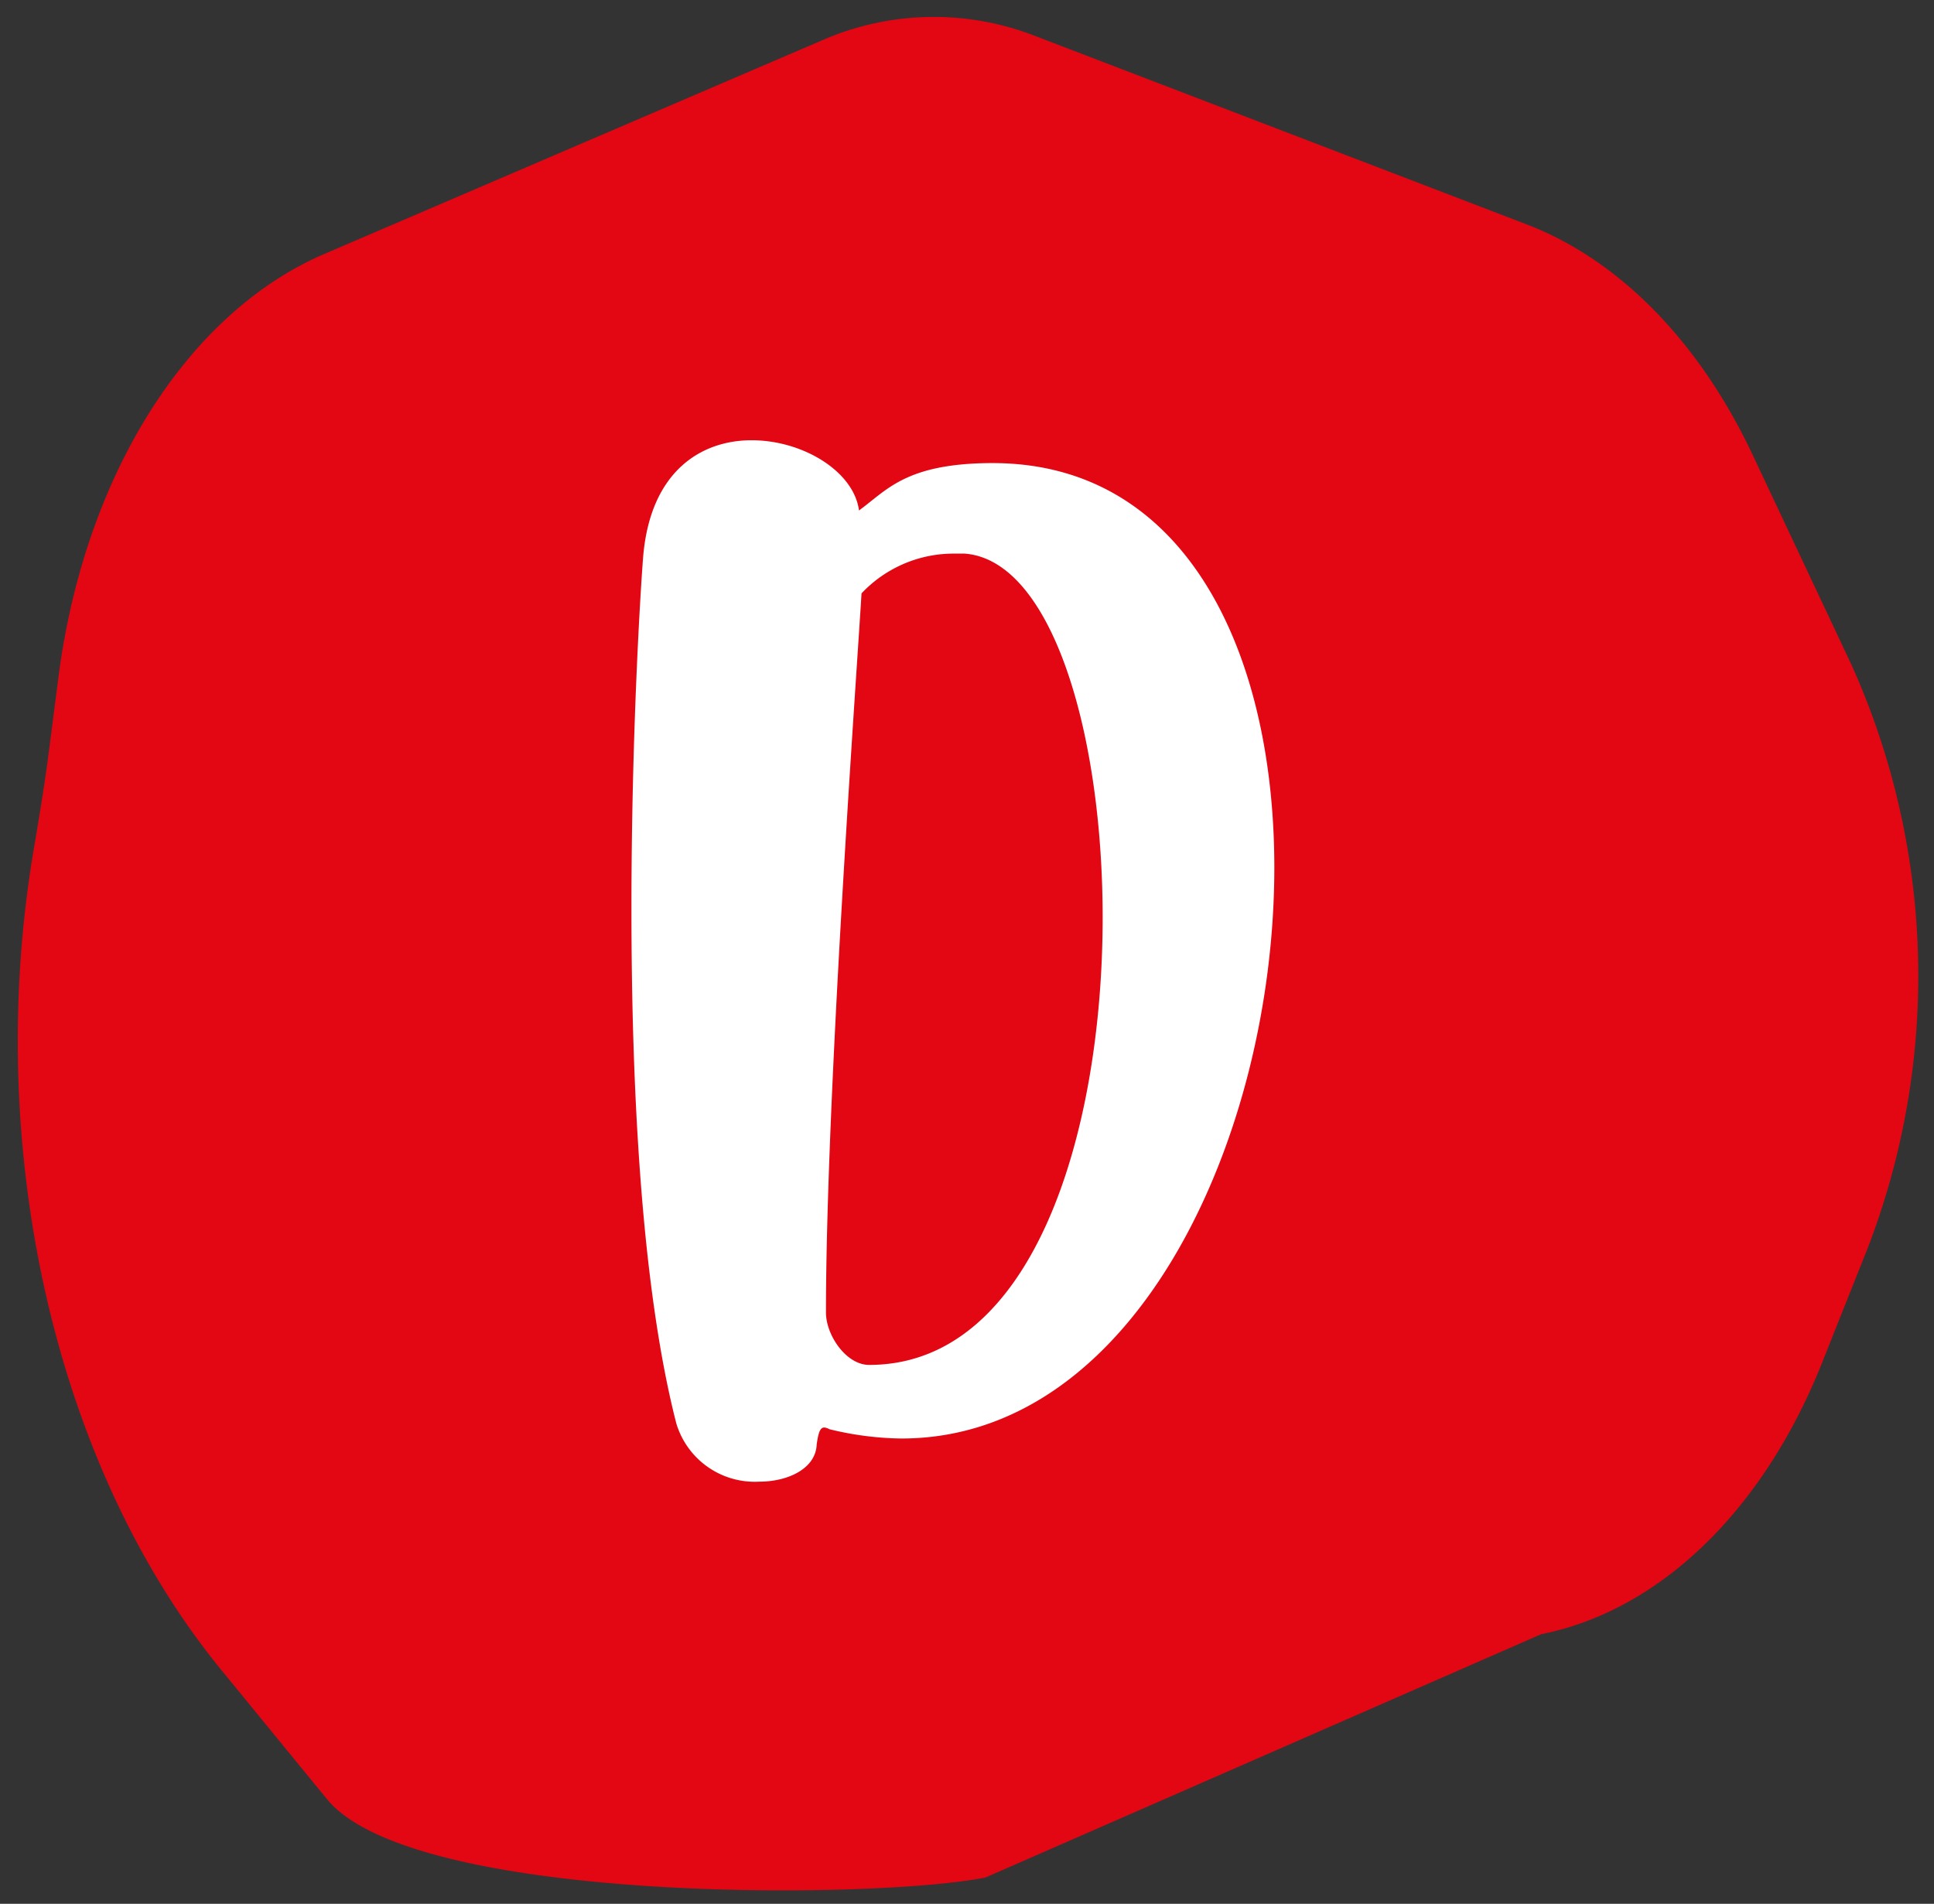
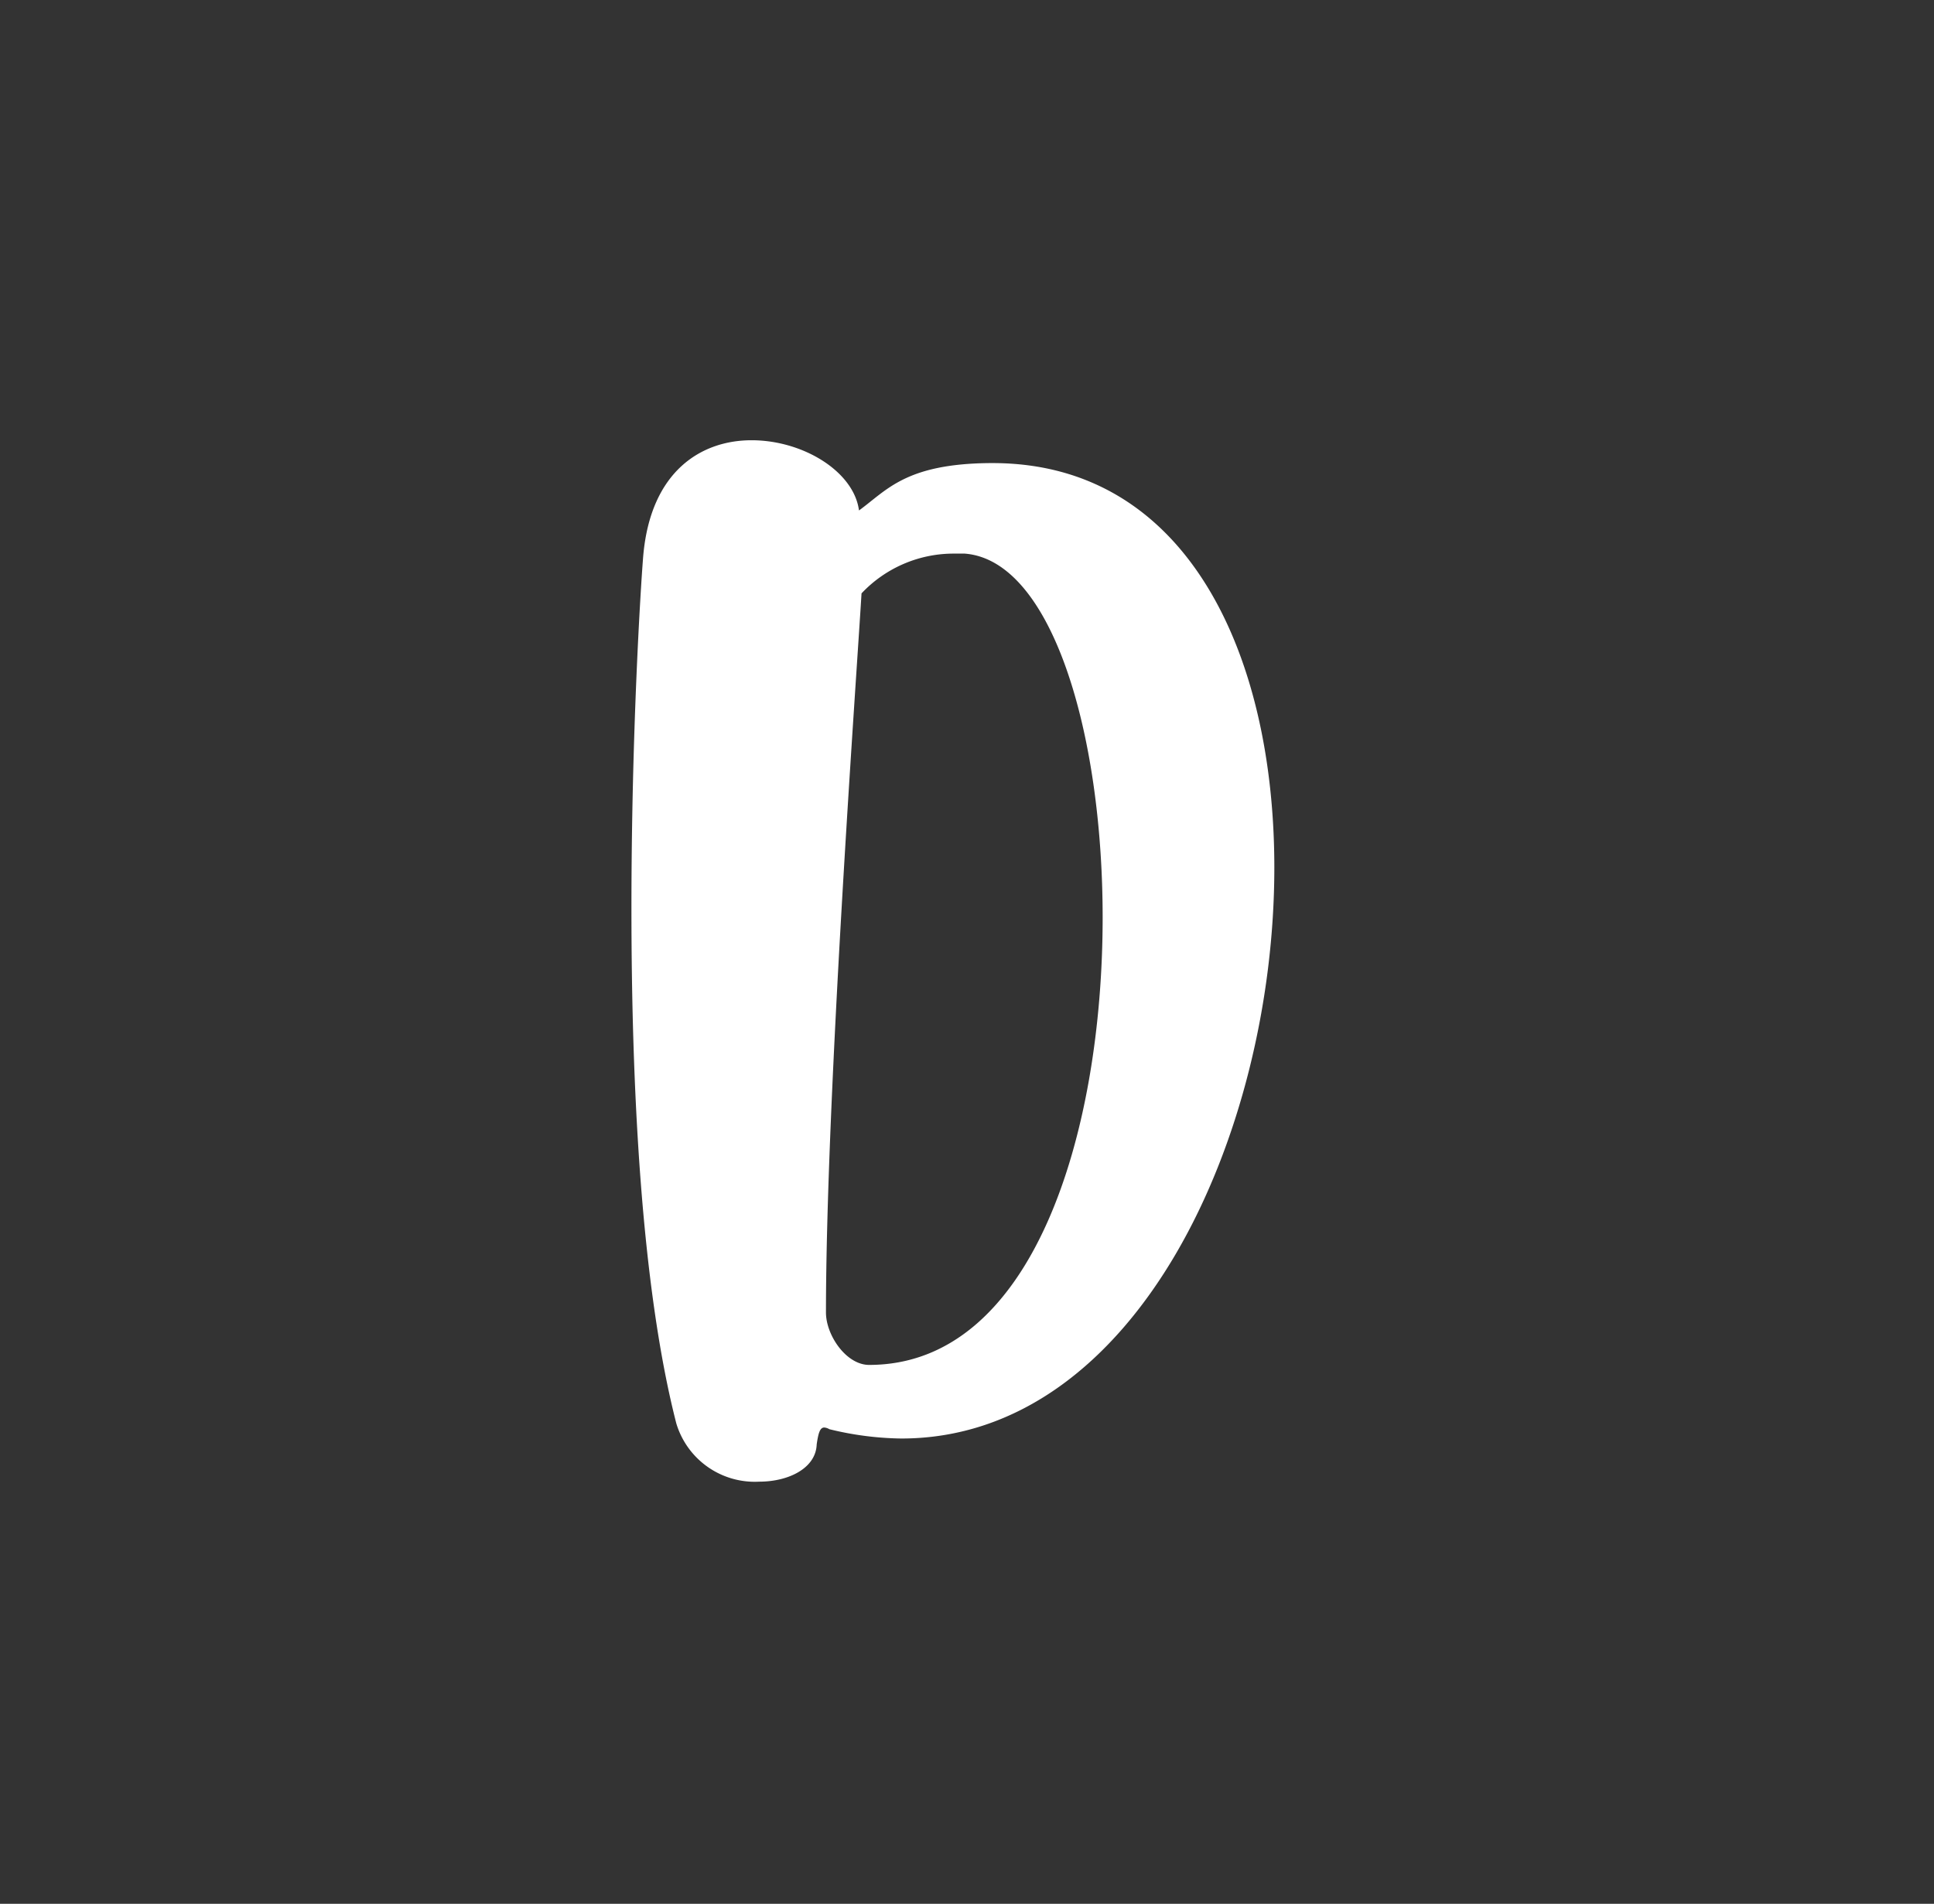
<svg xmlns="http://www.w3.org/2000/svg" width="105.169" height="103.516" viewBox="0 0 105.169 103.516">
  <rect x="0" y="0" width="105.169" height="103.516" fill="#333333" stroke="none" />
  <defs>
    <clipPath id="clip-path">
      <rect id="Rettangolo_48" data-name="Rettangolo 48" width="103.409" height="101.727" fill="#e30613" />
    </clipPath>
  </defs>
  <g id="Raggruppa_592" data-name="Raggruppa 592" transform="translate(-755.169 -1750.17)">
    <g id="Raggruppa_591" data-name="Raggruppa 591" transform="translate(105.169 -21.83)">
      <g id="Raggruppa_172" data-name="Raggruppa 172" transform="translate(755.169 1873.711) rotate(179)">
        <g id="Raggruppa_67" data-name="Raggruppa 67" transform="translate(0)" clip-path="url(#clip-path)">
-           <path id="Tracciato_265" data-name="Tracciato 265" d="M85.972,89.422,58.727,100.556a15.172,15.172,0,0,1-11.62.028L20.57,89.877C15.592,87.869,11.3,83.336,8.515,77.135l-5.18-11.52a41.205,41.205,0,0,1-.353-31.634l2.637-6.3c3.333-7.958,9.056-13.29,15.516-14.458L51.578.523c6.069-1.1,31.161-.9,35.73,4.886l5.618,7.117c8.866,11.231,12.484,28.618,9.4,44.926-.34,1.8-.652,3.533-.893,5.181l-.586,4c-1.6,10.933-7.33,19.706-14.876,22.79" transform="translate(0 0)" fill="#e30613" />
-         </g>
+           </g>
      </g>
    </g>
    <path id="Tracciato_1454" data-name="Tracciato 1454" d="M1.15-30.636C1.012-28.98.506-20.93.506-11.454c0,9.522.506,20.47,2.438,28.014a4.453,4.453,0,0,0,4.508,3.174c1.61,0,3.082-.736,3.128-2.024.092-.644.184-.92.414-.92a.654.654,0,0,1,.276.092,17.215,17.215,0,0,0,3.91.506c12.788,0,20.286-16.468,20.286-31.05,0-11.592-4.738-21.988-15.318-21.988h-.184c-4.554.046-5.566,1.472-7.084,2.576-.276-2.116-3.036-3.818-5.842-3.818C4.324-36.892,1.564-35.236,1.15-30.636Zm11.868,2.07a6.88,6.88,0,0,1,5.06-2.162h.552c4.738.368,7.5,9.752,7.5,19.78,0,11.73-3.772,24.334-12.7,24.334-1.242,0-2.346-1.61-2.346-2.852C11.086-1.15,12.742-23.966,13.018-28.566Z" transform="translate(789 1811)" fill="#fff" />
  </g>
</svg>